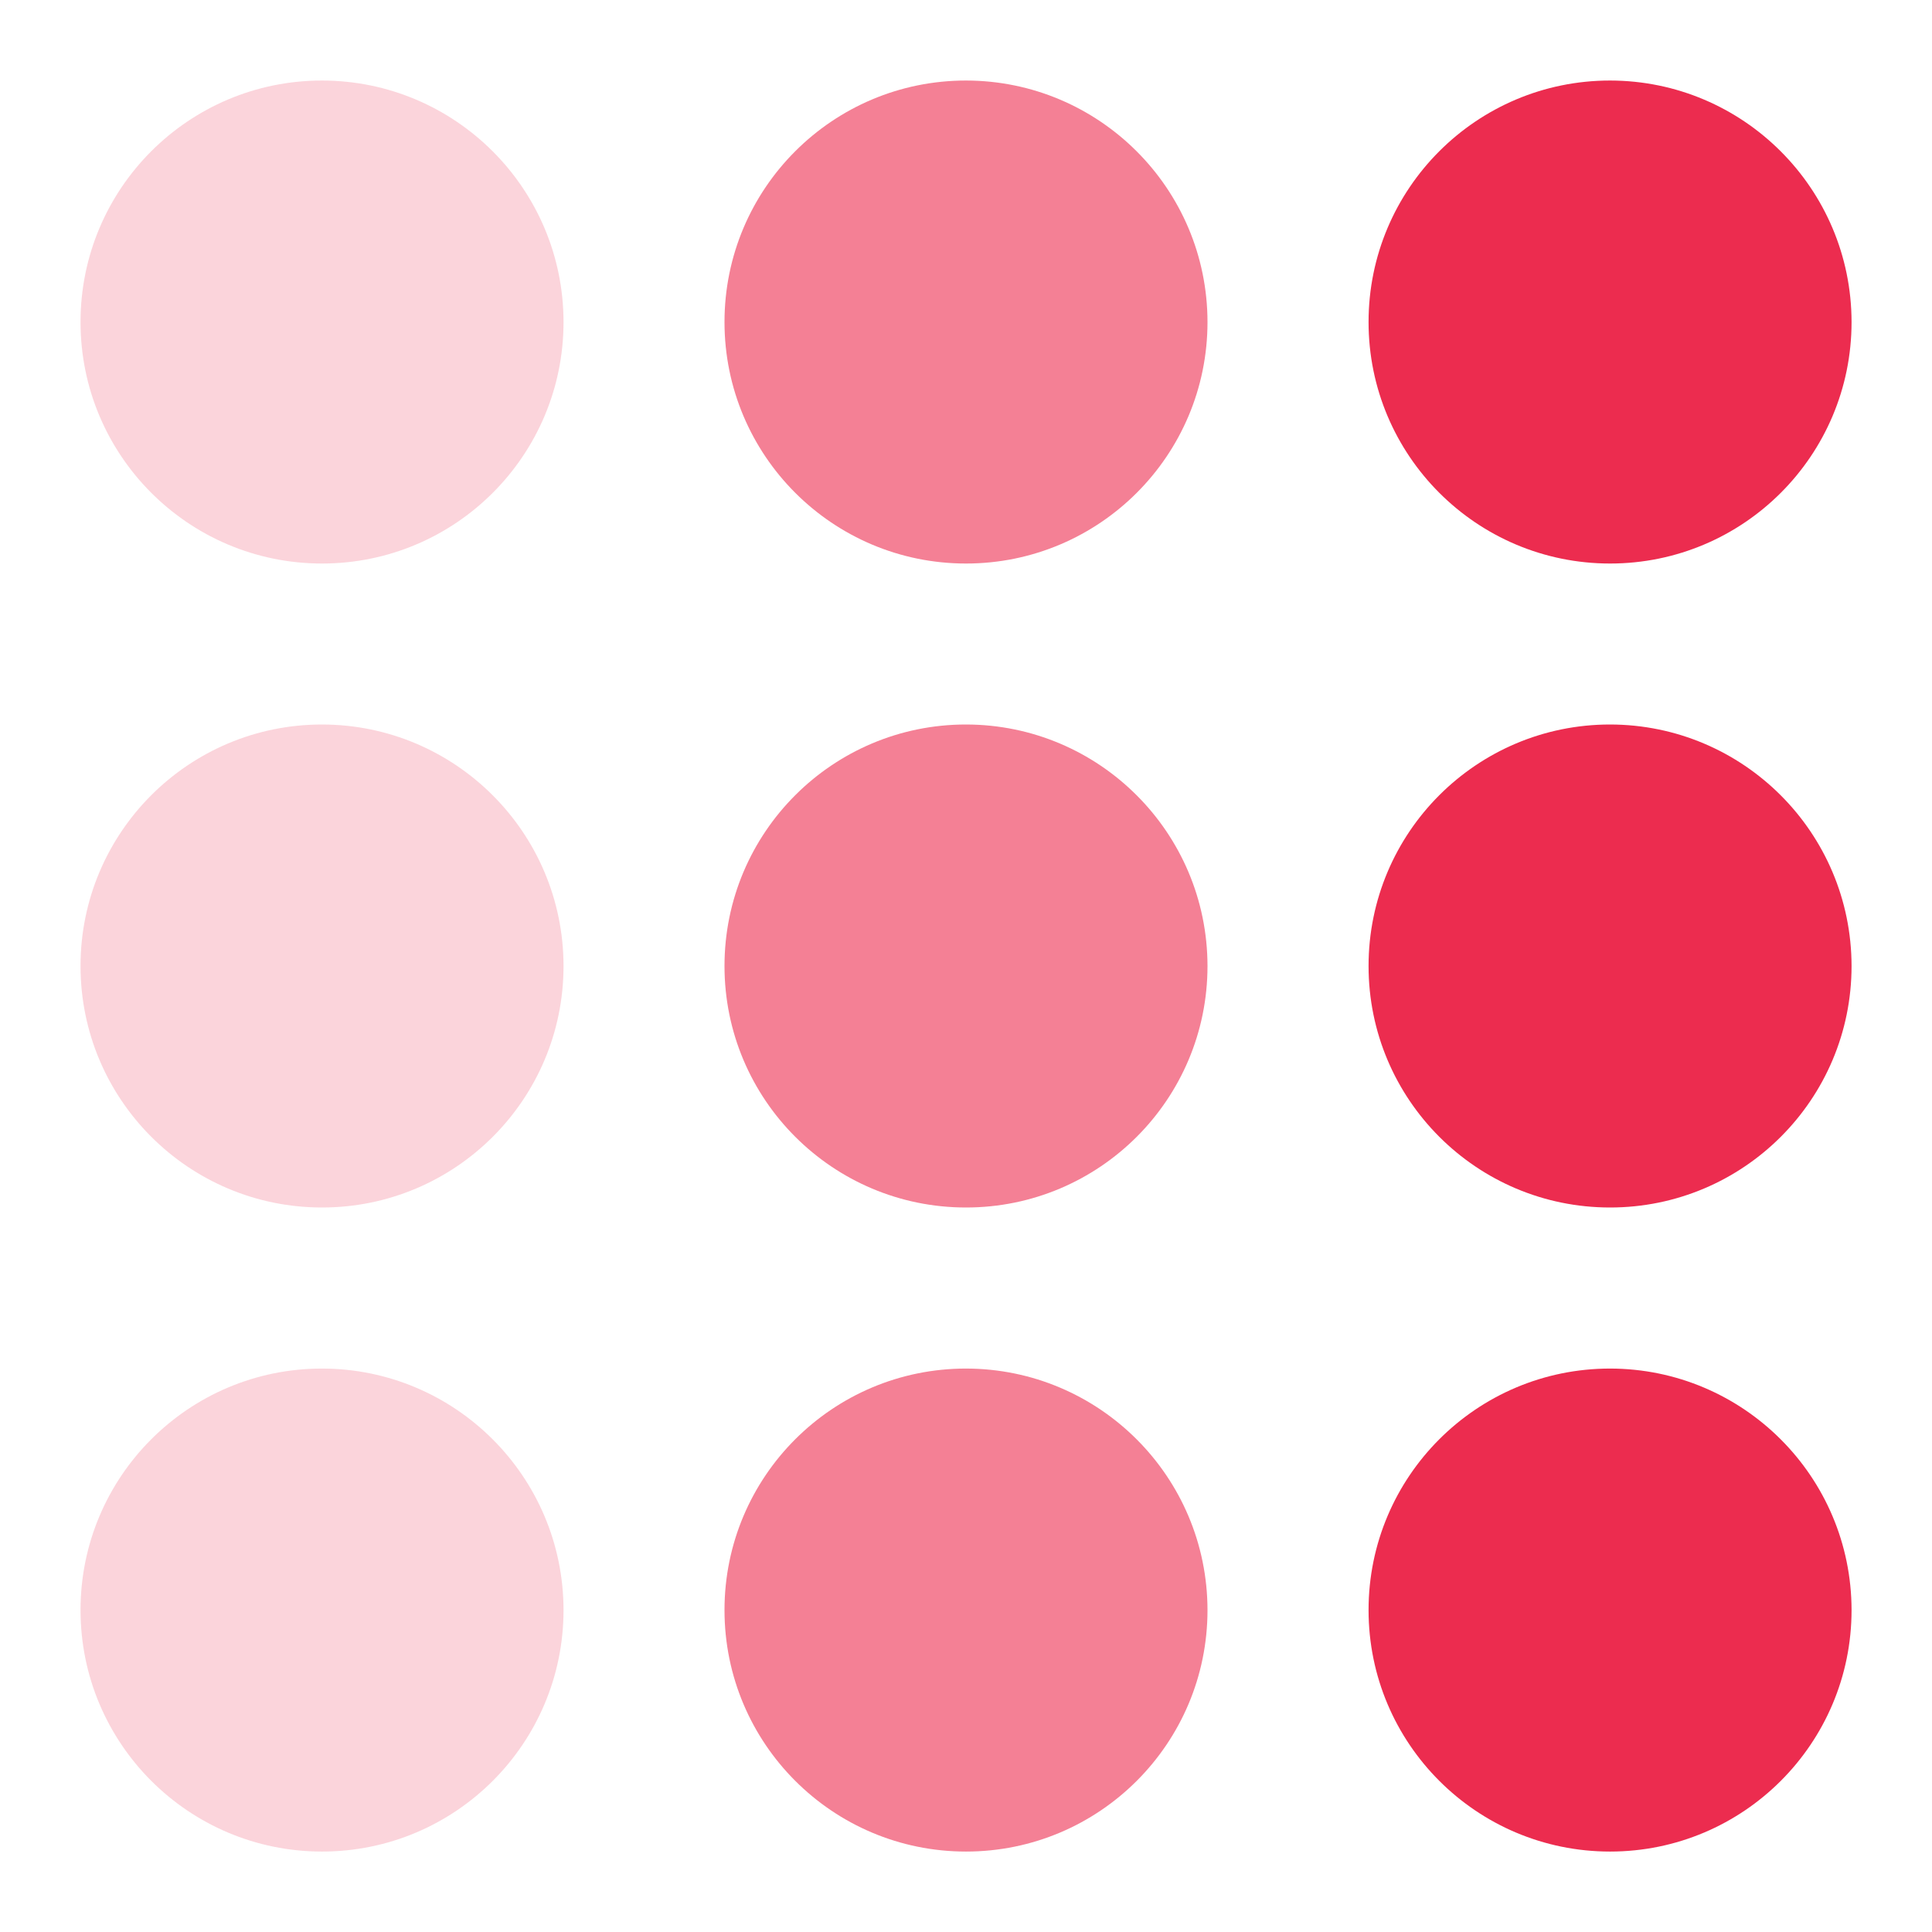
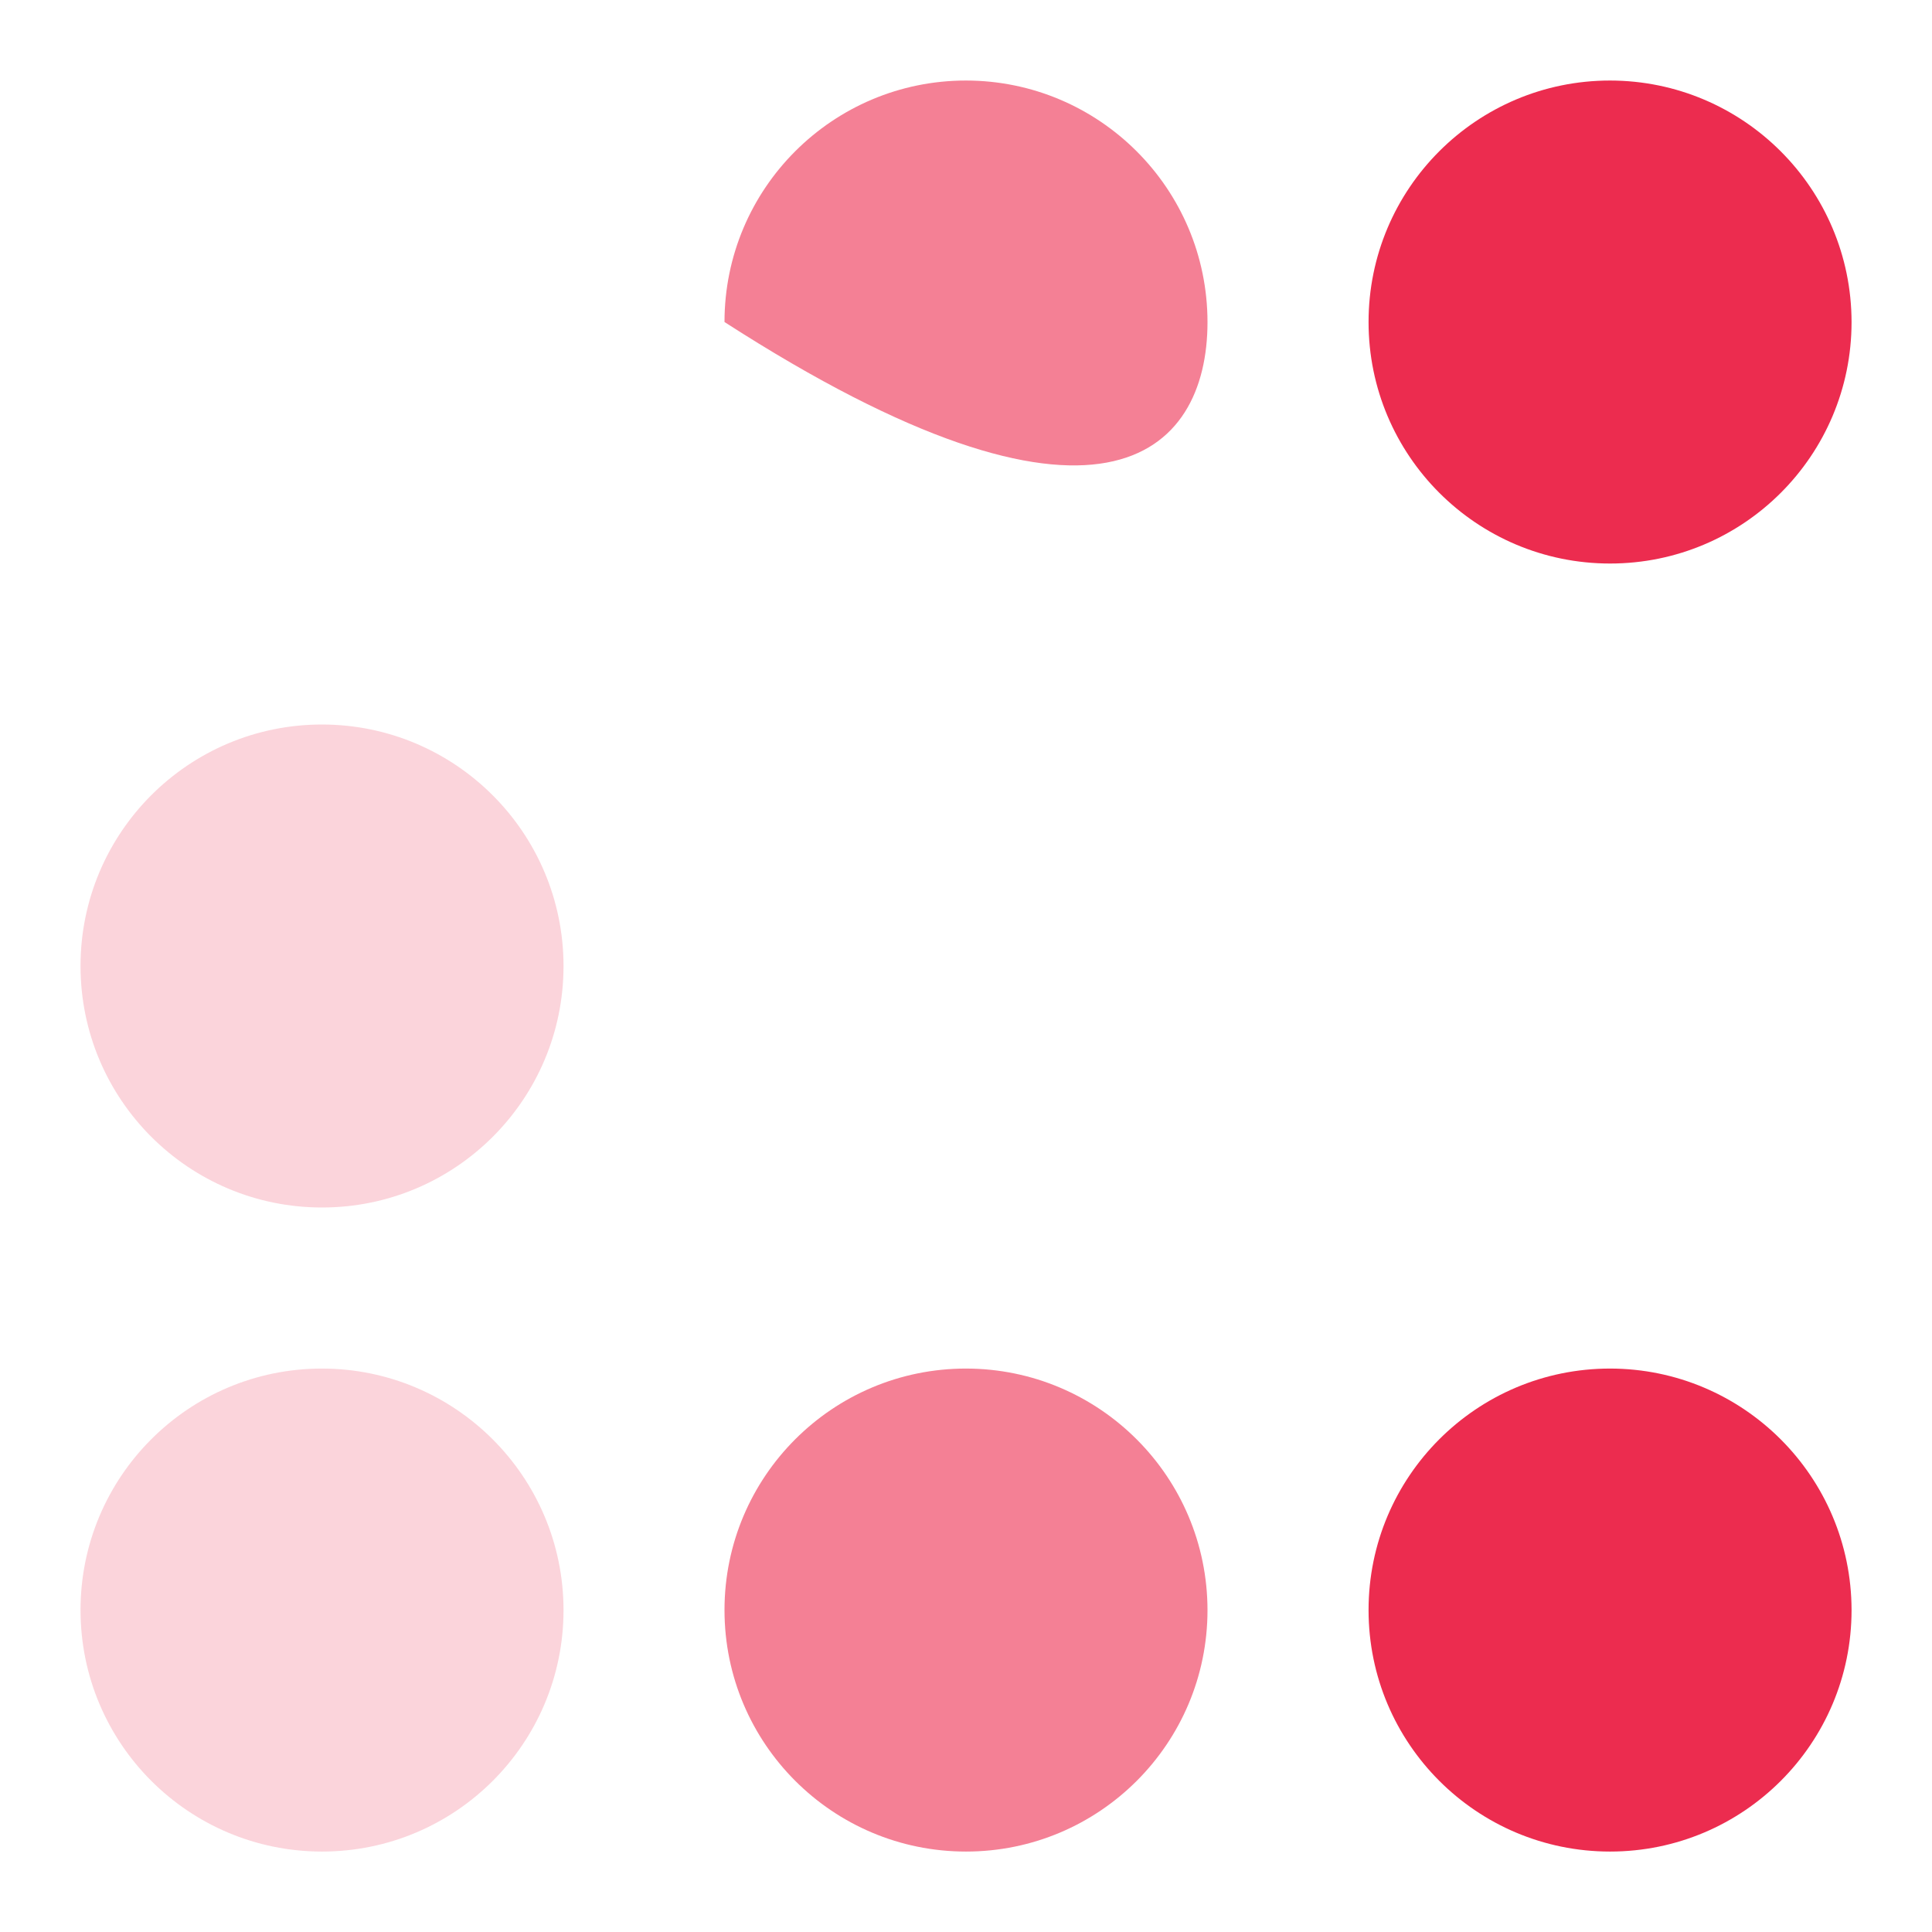
<svg xmlns="http://www.w3.org/2000/svg" width="44" height="44" viewBox="0 0 44 44" fill="none">
  <g id="Endings 1">
    <g id="Icon-/-48px-/-Colour-/-Endings">
      <g id="Group-Copy">
-         <path id="Path" d="M7.334 1.834C4.296 1.834 1.834 4.296 1.834 7.334C1.834 10.372 4.296 12.834 7.334 12.834C10.372 12.834 12.834 10.372 12.834 7.334C12.831 4.298 10.37 1.837 7.334 1.834Z" fill="#EC2C4F" fill-opacity="0.2" />
        <path id="Path-Copy-3" d="M7.334 31.168C4.296 31.168 1.834 33.63 1.834 36.668C1.834 39.706 4.296 42.168 7.334 42.168C10.372 42.168 12.834 39.706 12.834 36.668C12.831 33.632 10.37 31.171 7.334 31.168Z" fill="#EC2C4F" fill-opacity="0.2" />
        <path id="Path-Copy-6" d="M7.334 16.5C4.296 16.5 1.834 18.962 1.834 22C1.834 25.038 4.296 27.5 7.334 27.5C10.372 27.5 12.834 25.038 12.834 22C12.831 18.964 10.37 16.503 7.334 16.5Z" fill="#EC2C4F" fill-opacity="0.2" />
-         <path id="Path-Copy" d="M22 1.834C18.962 1.834 16.5 4.296 16.5 7.334C16.5 10.372 18.962 12.834 22 12.834C25.038 12.834 27.5 10.372 27.5 7.334C27.497 4.298 25.036 1.837 22 1.834Z" fill="#EC2C4F" fill-opacity="0.6" />
+         <path id="Path-Copy" d="M22 1.834C18.962 1.834 16.5 4.296 16.5 7.334C25.038 12.834 27.5 10.372 27.5 7.334C27.497 4.298 25.036 1.837 22 1.834Z" fill="#EC2C4F" fill-opacity="0.6" />
        <path id="Path-Copy-4" d="M22 31.168C18.962 31.168 16.5 33.63 16.5 36.668C16.5 39.706 18.962 42.168 22 42.168C25.038 42.168 27.5 39.706 27.5 36.668C27.497 33.632 25.036 31.171 22 31.168Z" fill="#EC2C4F" fill-opacity="0.6" />
-         <path id="Path-Copy-7" d="M22 16.5C18.962 16.5 16.5 18.962 16.5 22C16.5 25.038 18.962 27.5 22 27.5C25.038 27.5 27.5 25.038 27.5 22C27.497 18.964 25.036 16.503 22 16.5Z" fill="#EC2C4F" fill-opacity="0.6" />
        <path id="Path-Copy-2" d="M36.668 1.834C33.63 1.834 31.168 4.296 31.168 7.334C31.168 10.372 33.63 12.834 36.668 12.834C39.706 12.834 42.168 10.372 42.168 7.334C42.164 4.298 39.704 1.837 36.668 1.834Z" fill="#EC2C4F" />
        <path id="Path-Copy-5" d="M36.668 31.168C33.63 31.168 31.168 33.63 31.168 36.668C31.168 39.706 33.63 42.168 36.668 42.168C39.706 42.168 42.168 39.706 42.168 36.668C42.164 33.632 39.704 31.171 36.668 31.168Z" fill="#EC2C4F" />
-         <path id="Path-Copy-8" d="M36.668 16.5C33.63 16.5 31.168 18.962 31.168 22C31.168 25.038 33.63 27.5 36.668 27.5C39.706 27.5 42.168 25.038 42.168 22C42.164 18.964 39.704 16.503 36.668 16.5Z" fill="#EC2C4F" />
      </g>
    </g>
  </g>
</svg>